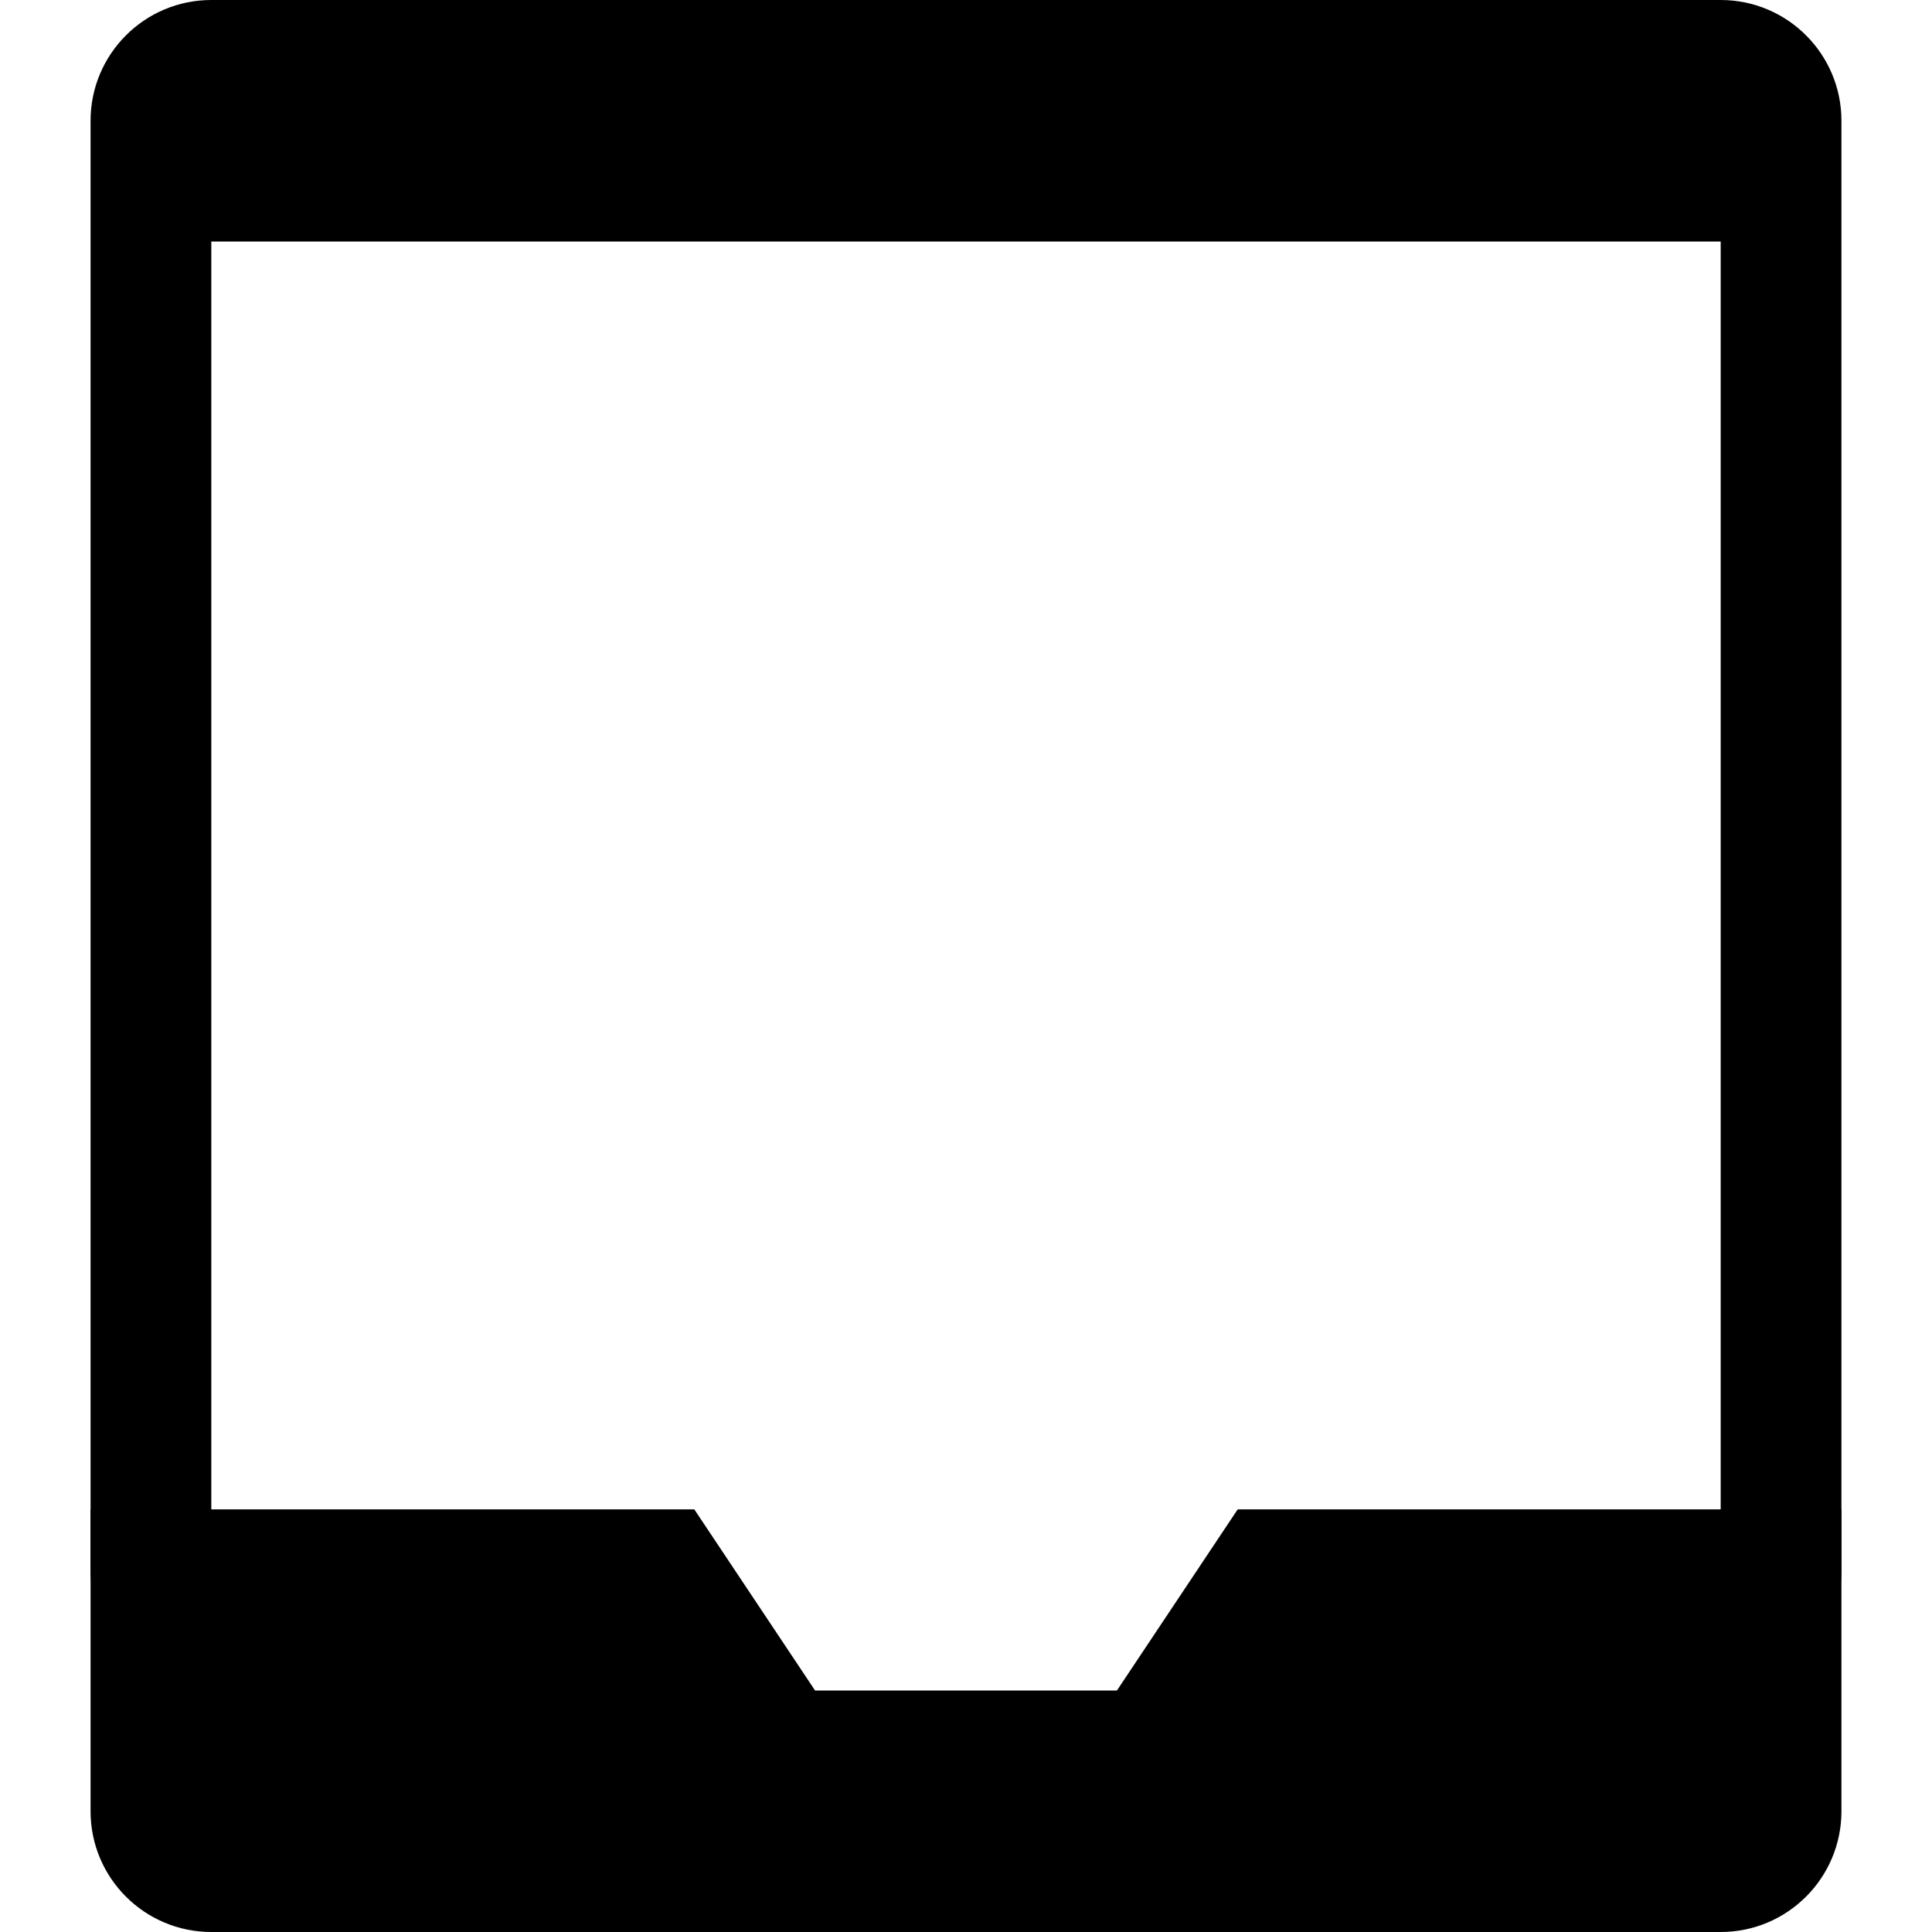
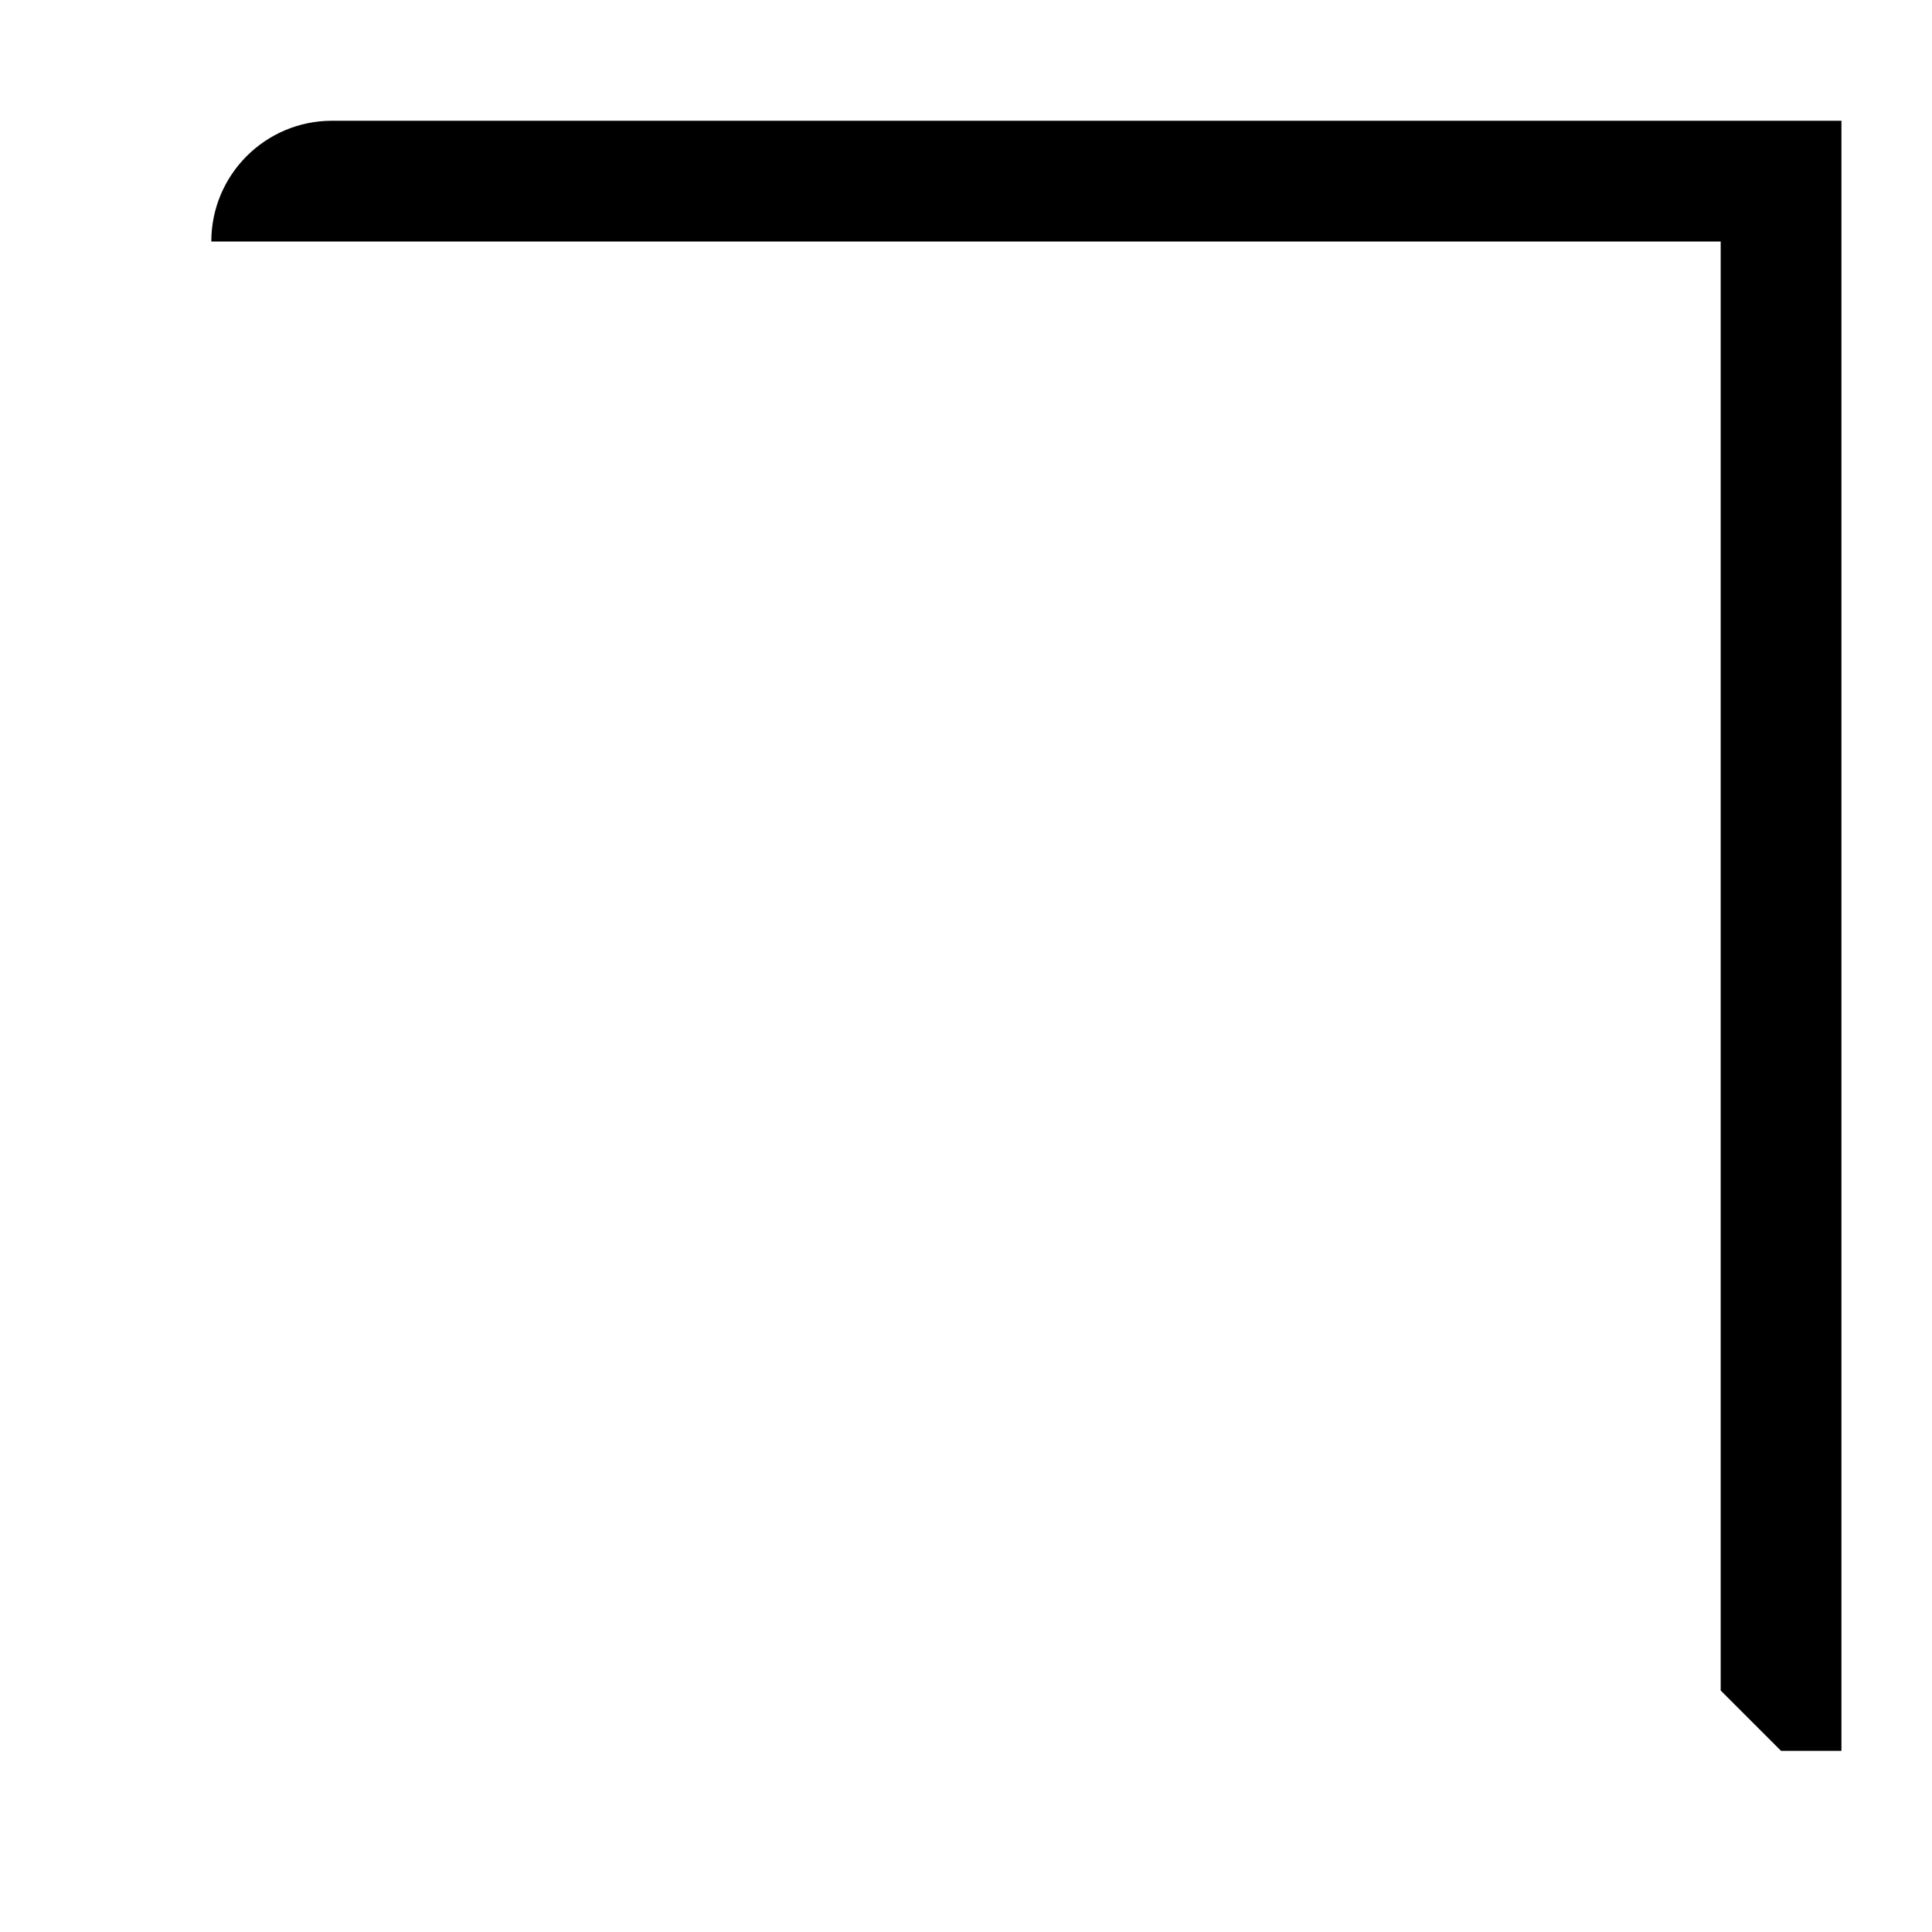
<svg xmlns="http://www.w3.org/2000/svg" class="iconic iconic-inbox" width="128" height="128" viewBox="0 0 128 128">
  <g class="iconic-metadata">
    <title>Inbox</title>
  </g>
  <defs>
    <clipPath id="iconic-size-lg-inbox-clip-0">
      <path d="M0 0v116h116v-116h-116zm108 114h-100v-98h100v98z" />
    </clipPath>
    <clipPath id="iconic-size-lg-inbox-clip-1">
-       <path d="M0 100h40l8 12h20l8-12h40v28h-116z" />
-     </clipPath>
+       </clipPath>
    <clipPath id="iconic-size-md-inbox-clip-0">
      <path d="M0 0v30h30v-30h-30zm27 29h-24v-24h24v24z" />
    </clipPath>
    <clipPath id="iconic-size-md-inbox-clip-1">
-       <path d="M0 24h10l2 3h6l2-3h10v8h-30z" />
-     </clipPath>
+       </clipPath>
    <clipPath id="iconic-size-sm-inbox-clip-0">
      <path d="M0 0v14.938h16v-14.938h-16zm14 14.5h-12v-11.5h12v11.5z" />
    </clipPath>
    <clipPath id="iconic-size-sm-inbox-clip-1">
      <path d="M0 12h5l1 2h4l1-2h5v4h-16z" />
    </clipPath>
  </defs>
  <g class="iconic-inbox-lg iconic-container iconic-lg" data-width="116" data-height="128" display="inline" transform="translate(6)">
-     <path clip-path="url(#iconic-size-lg-inbox-clip-0)" d="M108 112h-100c-4.418 0-8-3.582-8-8v-96c0-4.418 3.582-8 8-8h100c4.418 0 8 3.582 8 8v96c0 4.418-3.582 8-8 8z" class="iconic-inbox-back iconic-property-fill" />
-     <path clip-path="url(#iconic-size-lg-inbox-clip-1)" d="M108 128h-100c-4.418 0-8-3.582-8-8v-22c0-4.418 3.582-8 8-8h100c4.418 0 8 3.582 8 8v22c0 4.418-3.582 8-8 8z" class="iconic-inbox-front iconic-property-fill" />
+     <path clip-path="url(#iconic-size-lg-inbox-clip-0)" d="M108 112h-100v-96c0-4.418 3.582-8 8-8h100c4.418 0 8 3.582 8 8v96c0 4.418-3.582 8-8 8z" class="iconic-inbox-back iconic-property-fill" />
  </g>
  <g class="iconic-inbox-md iconic-container iconic-md" data-width="30" data-height="32" display="none" transform="scale(4) translate(1)">
    <path clip-path="url(#iconic-size-md-inbox-clip-0)" d="M28 30h-26c-1.105 0-2-.895-2-2v-26c0-1.105.895-2 2-2h26c1.105 0 2 .895 2 2v26c0 1.105-.895 2-2 2z" class="iconic-inbox-back iconic-property-fill" />
    <path clip-path="url(#iconic-size-md-inbox-clip-1)" d="M28 32h-26c-1.105 0-2-.895-2-2v-7c0-1.105.895-2 2-2h26c1.105 0 2 .895 2 2v7c0 1.105-.895 2-2 2z" class="iconic-inbox-front iconic-property-fill" />
  </g>
  <g class="iconic-inbox-sm iconic-container iconic-sm" data-width="16" data-height="16" display="none" transform="scale(8)">
    <path clip-path="url(#iconic-size-sm-inbox-clip-0)" d="M15 14.938h-14c-.552 0-1-.448-1-1v-12.938c0-.552.448-1 1-1h14c.552 0 1 .448 1 1v12.938c0 .552-.448 1-1 1z" class="iconic-inbox-back iconic-property-fill" />
    <path clip-path="url(#iconic-size-sm-inbox-clip-1)" d="M15 16h-14c-.552 0-1-.448-1-1v-4.031c0-.552.448-1 1-1h14c.552 0 1 .448 1 1v4.031c0 .552-.448 1-1 1z" class="iconic-inbox-front iconic-property-fill" />
  </g>
</svg>